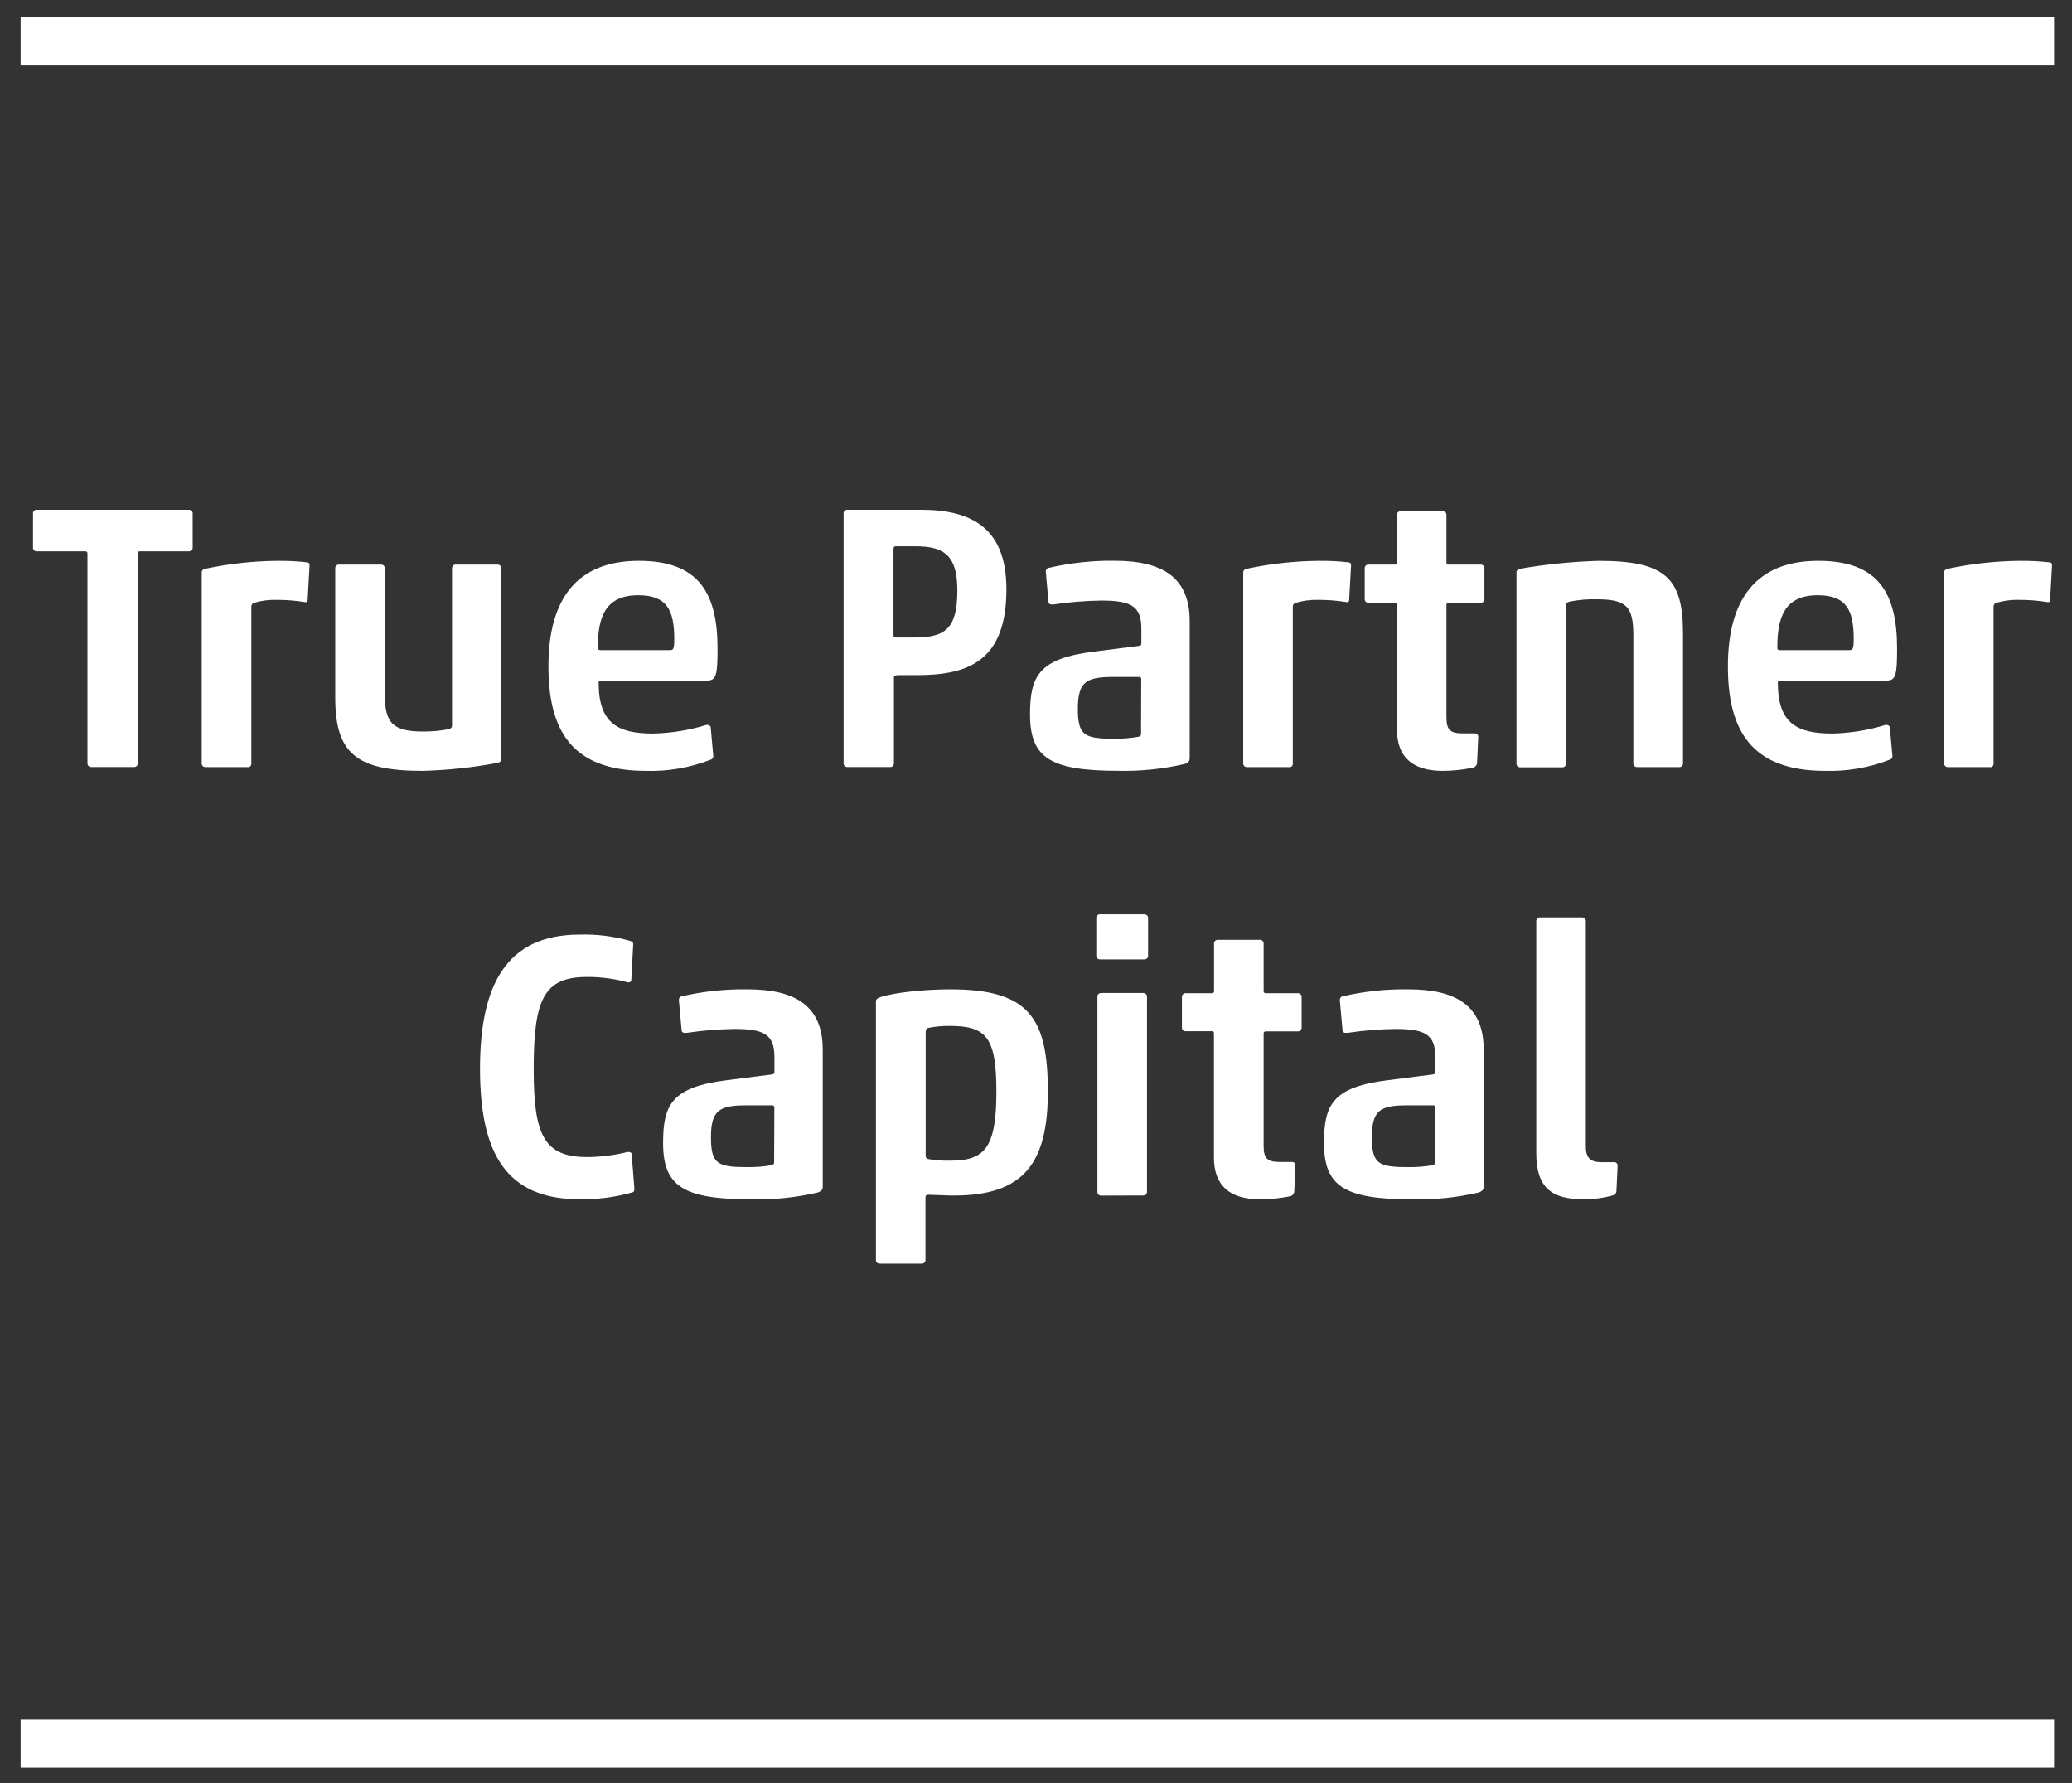
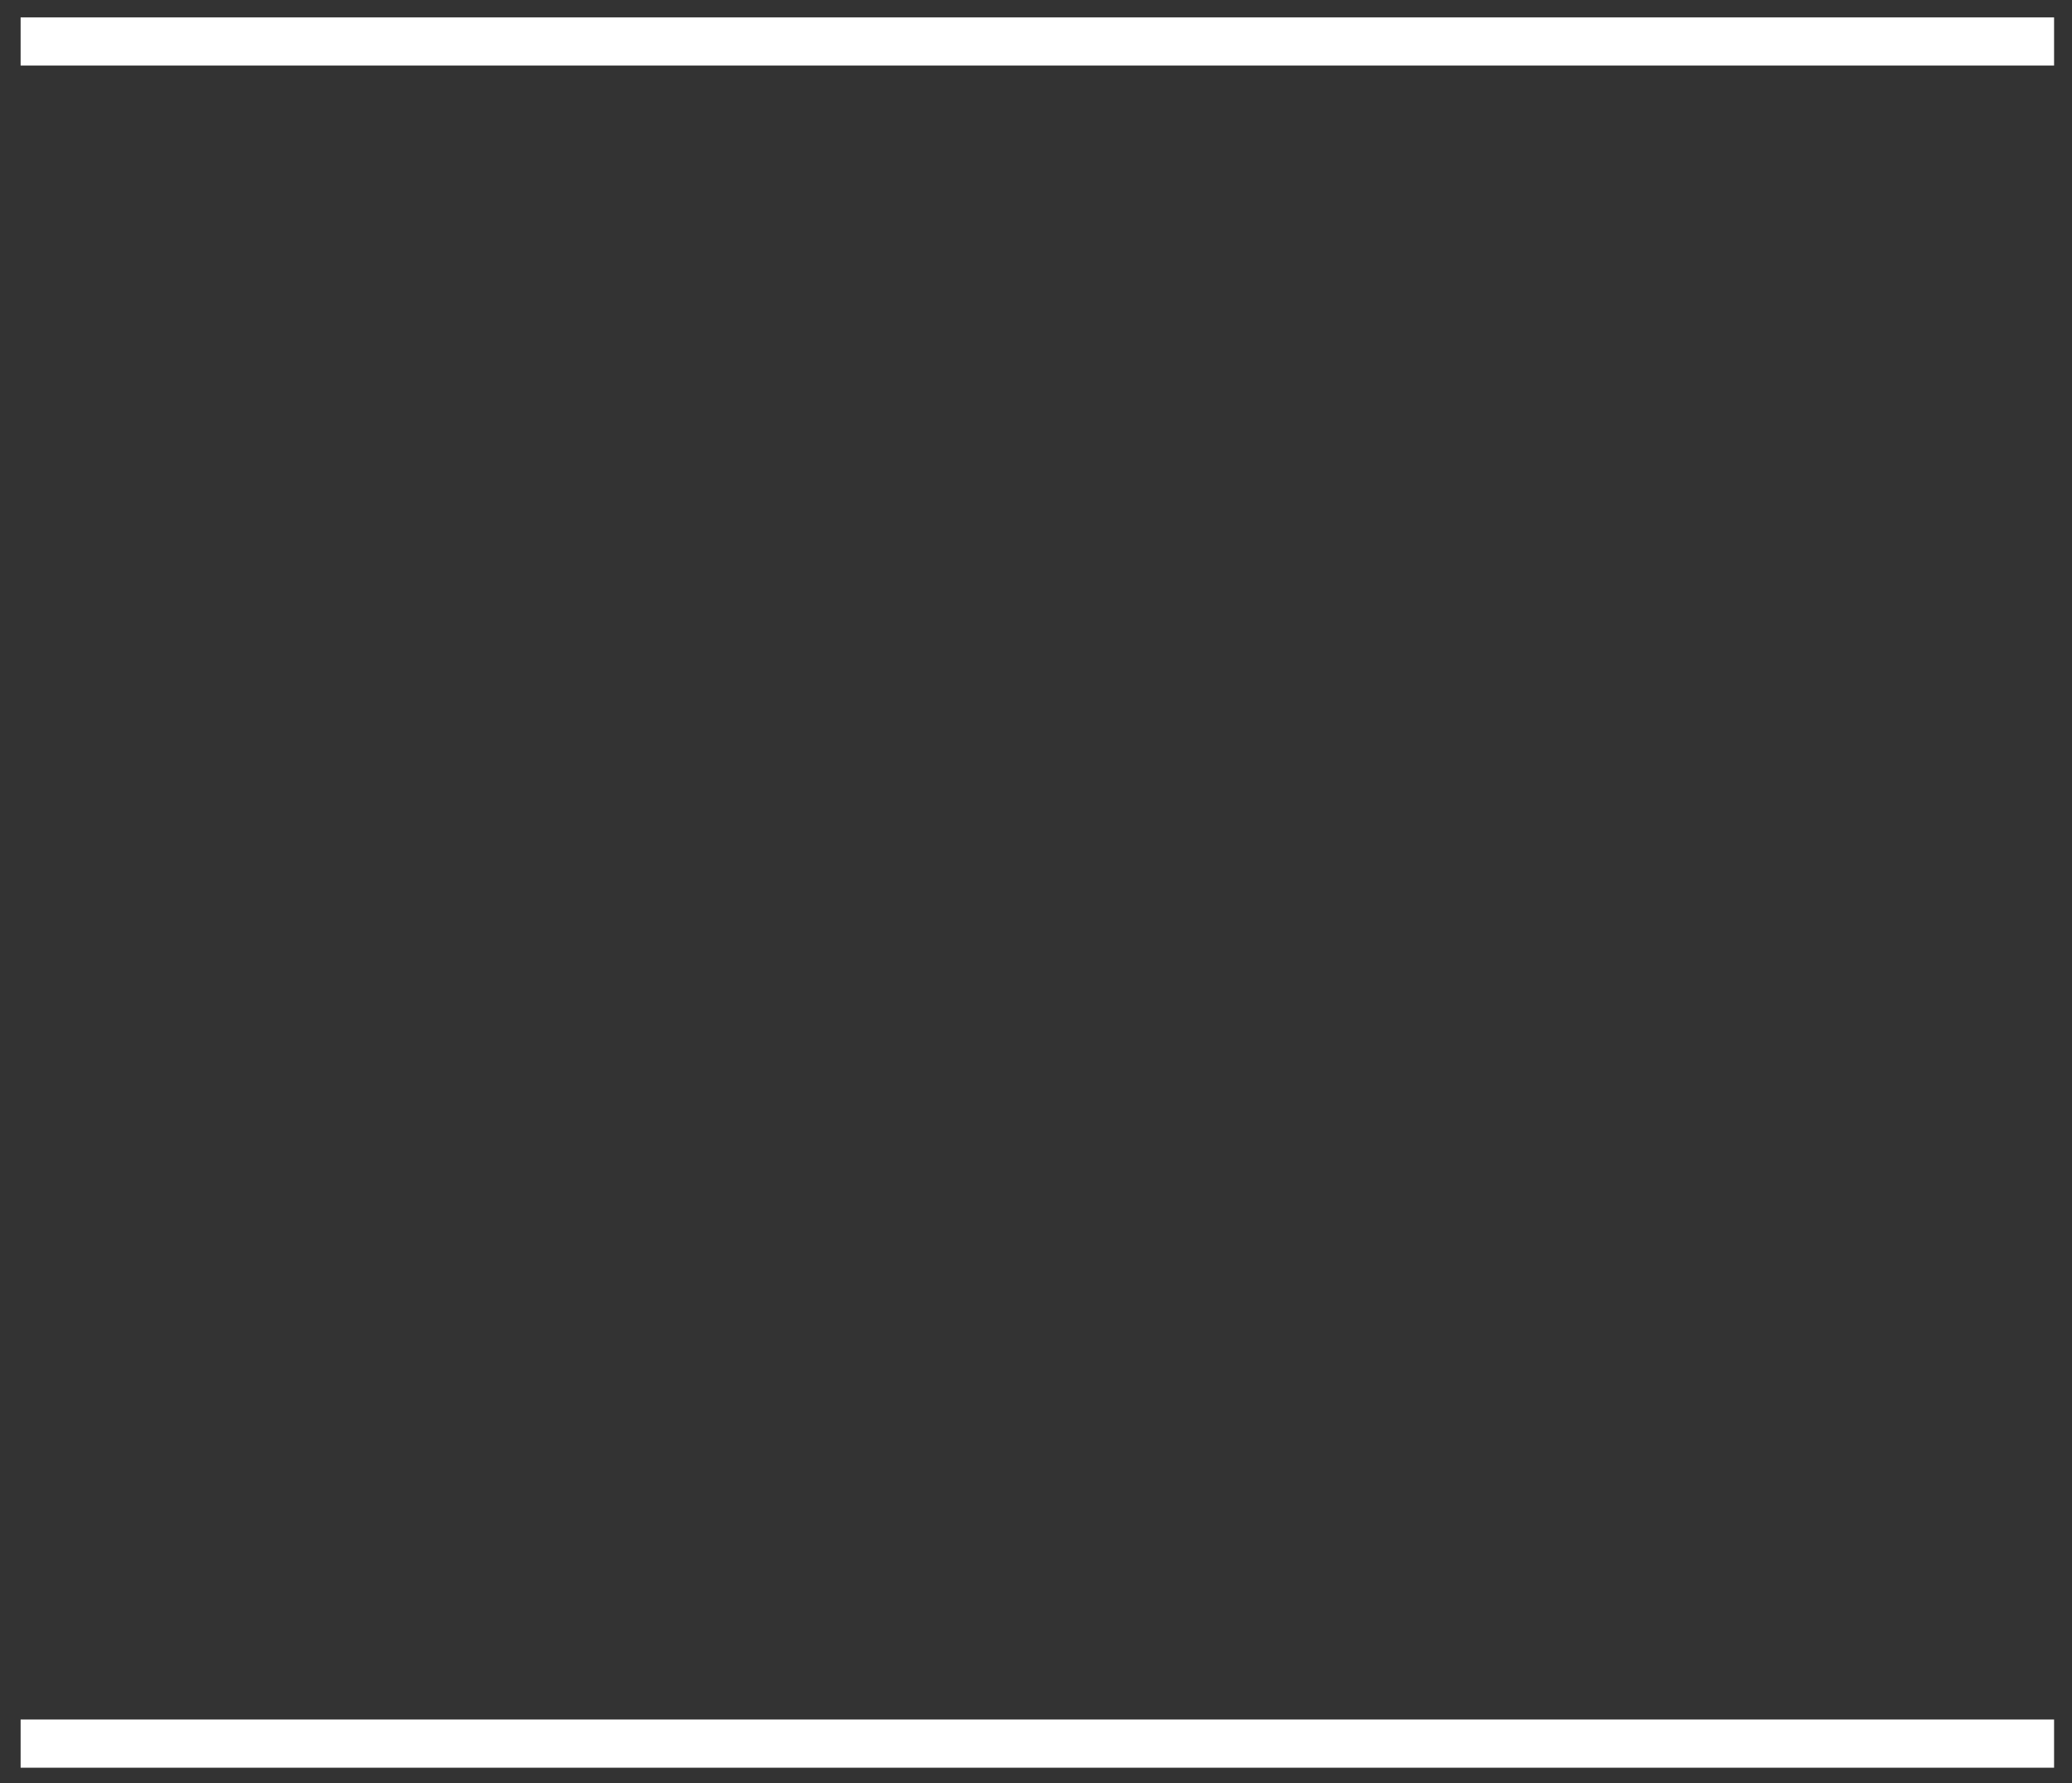
<svg xmlns="http://www.w3.org/2000/svg" width="86" height="74" viewBox="0 0 86 74">
  <rect x="0" y="0" width="86" height="74" fill="#333333" stroke="none" />
  <g fill="none" fill-rule="evenodd" transform="translate(0 1)">
    <path stroke="#FFF" stroke-width="2" d="M0.856,71.36 L85.256,71.36 M0.856,0.721 L85.256,0.721" />
-     <path fill="#FFF" fill-rule="nonzero" d="M3.63,21.976 C3.635,21.949 3.626,21.922 3.607,21.903 C3.588,21.884 3.561,21.876 3.534,21.881 L1.526,21.881 C1.484,21.883 1.443,21.868 1.413,21.838 C1.383,21.808 1.367,21.766 1.37,21.724 L1.37,20.312 C1.367,20.27 1.383,20.228 1.413,20.198 C1.443,20.168 1.485,20.152 1.527,20.155 L7.841,20.155 C7.883,20.153 7.924,20.168 7.954,20.198 C7.984,20.228 8,20.27 7.997,20.312 L7.997,21.725 C7.999,21.767 7.984,21.808 7.954,21.838 C7.924,21.868 7.882,21.884 7.84,21.881 L5.814,21.881 C5.787,21.876 5.76,21.884 5.741,21.903 C5.722,21.922 5.713,21.949 5.718,21.976 L5.718,30.675 C5.72,30.717 5.705,30.758 5.675,30.788 C5.645,30.818 5.603,30.834 5.561,30.831 L3.786,30.831 C3.744,30.833 3.703,30.818 3.673,30.788 C3.643,30.758 3.627,30.716 3.63,30.674 L3.63,21.976 Z M11.452,23.894 C11.143,23.889 10.836,23.931 10.54,24.019 C10.468,24.044 10.423,24.115 10.432,24.191 L10.432,30.677 C10.439,30.723 10.423,30.77 10.388,30.801 C10.353,30.833 10.305,30.845 10.26,30.834 L8.529,30.834 C8.487,30.836 8.446,30.821 8.416,30.791 C8.386,30.761 8.37,30.719 8.373,30.677 L8.373,22.76 C8.373,22.665 8.437,22.62 8.53,22.603 C9.5,22.397 10.489,22.287 11.48,22.276 C11.906,22.27 12.331,22.291 12.753,22.339 C12.833,22.354 12.848,22.387 12.848,22.463 L12.768,23.908 C12.768,23.955 12.738,24.003 12.658,23.988 C12.259,23.924 11.856,23.892 11.452,23.895 L11.452,23.894 Z M15.817,22.432 C15.859,22.43 15.9,22.446 15.929,22.476 C15.959,22.505 15.974,22.546 15.972,22.588 L15.972,27.803 C15.972,28.995 16.287,29.358 17.562,29.358 C17.918,29.361 18.272,29.328 18.622,29.262 C18.717,29.231 18.762,29.199 18.762,29.106 L18.762,22.588 C18.759,22.546 18.775,22.504 18.805,22.474 C18.835,22.444 18.877,22.428 18.919,22.431 L20.646,22.431 C20.688,22.428 20.73,22.444 20.76,22.474 C20.79,22.504 20.806,22.546 20.803,22.588 L20.803,30.502 C20.803,30.598 20.738,30.642 20.646,30.659 C19.616,30.853 18.572,30.964 17.525,30.99 C14.761,30.99 13.914,30.238 13.914,27.942 L13.914,22.588 C13.911,22.546 13.927,22.504 13.957,22.474 C13.987,22.444 14.028,22.429 14.07,22.431 L15.816,22.431 L15.817,22.432 Z M26.799,30.99 C23.736,30.99 22.763,29.31 22.763,26.655 C22.763,23.844 23.956,22.275 26.515,22.275 C29.027,22.275 29.782,23.642 29.782,25.919 C29.782,26.978 29.735,27.243 29.358,27.243 L24.944,27.243 C24.864,27.243 24.848,27.275 24.848,27.339 C24.848,29.019 25.644,29.442 27.108,29.442 C27.86,29.425 28.606,29.304 29.324,29.082 C29.404,29.082 29.464,29.098 29.496,29.162 L29.607,30.386 C29.607,30.452 29.561,30.51 29.497,30.526 C28.638,30.861 27.72,31.019 26.799,30.99 Z M24.899,25.98 L27.813,25.98 C27.938,25.98 27.986,25.948 27.986,25.523 C27.986,24.331 27.686,23.703 26.494,23.703 C25.097,23.703 24.814,24.647 24.814,25.871 C24.814,25.935 24.846,25.979 24.909,25.979 L24.899,25.979 L24.899,25.98 Z M38.225,20.155 C40.375,20.155 41.772,20.951 41.772,23.455 C41.772,26.438 40.182,27.018 38.062,27.018 L37.323,27.018 C37.135,27.018 37.103,27.05 37.103,27.127 L37.103,30.675 C37.105,30.717 37.09,30.758 37.06,30.788 C37.03,30.818 36.989,30.833 36.947,30.831 L35.17,30.831 C35.128,30.833 35.087,30.818 35.057,30.788 C35.027,30.758 35.011,30.716 35.014,30.674 L35.014,20.312 C35.012,20.27 35.027,20.229 35.057,20.199 C35.087,20.169 35.129,20.153 35.171,20.156 L38.223,20.156 L38.225,20.155 Z M37.959,25.454 C39.215,25.454 39.735,25.11 39.735,23.507 C39.735,22.063 39.204,21.671 37.991,21.671 L37.195,21.671 C37.1,21.671 37.085,21.719 37.085,21.781 L37.085,25.346 C37.085,25.426 37.1,25.455 37.195,25.455 L37.959,25.455 L37.959,25.454 Z M43.757,24.08 C43.661,24.096 43.537,24.096 43.521,24 L43.412,22.792 C43.396,22.696 43.412,22.604 43.508,22.572 C44.408,22.362 45.331,22.261 46.255,22.272 C48.203,22.272 49.379,22.932 49.379,24.769 L49.379,30.468 C49.379,30.563 49.347,30.64 49.175,30.704 C48.275,30.913 47.351,31.008 46.427,30.988 C43.6,30.988 42.752,30.458 42.752,28.648 C42.752,27.058 43.112,26.324 45.422,26.04 L47.278,25.804 C47.342,25.789 47.373,25.773 47.373,25.709 L47.373,25.087 C47.373,24.144 46.933,23.924 45.709,23.924 C45.056,23.933 44.404,23.985 43.757,24.08 Z M47.367,27.187 C47.371,27.161 47.363,27.134 47.344,27.115 C47.325,27.097 47.298,27.088 47.272,27.093 L46.212,27.093 C45.082,27.093 44.737,27.296 44.737,28.417 C44.737,29.537 45.021,29.657 46.261,29.657 C46.592,29.66 46.923,29.634 47.249,29.577 C47.344,29.546 47.36,29.514 47.36,29.469 L47.368,27.188 L47.368,27.187 L47.367,27.187 Z M54.681,23.895 C54.372,23.89 54.065,23.932 53.769,24.019 C53.696,24.043 53.65,24.115 53.659,24.191 L53.659,30.677 C53.666,30.723 53.65,30.77 53.615,30.802 C53.58,30.834 53.532,30.846 53.486,30.834 L51.757,30.834 C51.715,30.836 51.674,30.821 51.644,30.791 C51.614,30.761 51.598,30.719 51.601,30.677 L51.601,22.76 C51.601,22.665 51.666,22.62 51.758,22.603 C52.728,22.397 53.716,22.287 54.708,22.276 C55.134,22.27 55.56,22.291 55.981,22.339 C56.061,22.354 56.077,22.387 56.077,22.463 L55.997,23.908 C55.997,23.955 55.965,24.003 55.887,23.988 C55.488,23.923 55.084,23.892 54.68,23.895 L54.681,23.895 Z M59.88,30.99 C58.623,30.99 57.98,30.41 57.98,29.262 L57.98,24.112 C57.985,24.085 57.977,24.058 57.957,24.039 C57.938,24.019 57.911,24.011 57.884,24.016 L56.801,24.016 C56.759,24.019 56.717,24.003 56.687,23.973 C56.657,23.943 56.642,23.902 56.644,23.86 L56.644,22.588 C56.641,22.545 56.657,22.504 56.687,22.474 C56.718,22.444 56.759,22.428 56.802,22.431 L57.884,22.431 C57.911,22.436 57.938,22.428 57.957,22.409 C57.976,22.39 57.985,22.363 57.98,22.336 L57.98,20.373 C57.977,20.331 57.993,20.289 58.023,20.259 C58.053,20.229 58.095,20.213 58.137,20.216 L59.88,20.216 C59.922,20.214 59.963,20.229 59.993,20.259 C60.023,20.289 60.039,20.331 60.036,20.373 L60.036,22.336 C60.031,22.363 60.039,22.39 60.059,22.409 C60.078,22.429 60.105,22.437 60.132,22.432 L61.456,22.432 C61.498,22.429 61.54,22.445 61.57,22.475 C61.6,22.505 61.615,22.546 61.613,22.588 L61.613,23.86 C61.615,23.902 61.6,23.943 61.57,23.973 C61.54,24.003 61.498,24.019 61.456,24.016 L60.132,24.016 C60.105,24.011 60.078,24.019 60.059,24.038 C60.04,24.057 60.031,24.084 60.036,24.111 L60.036,28.775 C60.036,29.305 60.208,29.435 60.711,29.435 L61.2,29.435 C61.243,29.43 61.286,29.444 61.316,29.475 C61.347,29.505 61.361,29.548 61.356,29.591 L61.308,30.651 C61.305,30.745 61.241,30.827 61.151,30.854 C60.733,30.943 60.307,30.989 59.88,30.99 Z M67.95,30.833 C67.908,30.835 67.867,30.82 67.837,30.79 C67.807,30.76 67.792,30.719 67.794,30.677 L67.794,25.378 C67.794,24.185 67.529,23.871 66.271,23.871 C65.897,23.861 65.522,23.893 65.155,23.966 C65.044,23.998 64.998,24.029 64.998,24.122 L64.998,30.685 C65.001,30.727 64.985,30.769 64.955,30.799 C64.925,30.829 64.884,30.844 64.842,30.842 L63.1,30.842 C63.058,30.845 63.016,30.829 62.986,30.799 C62.956,30.769 62.94,30.727 62.943,30.685 L62.943,22.76 C62.943,22.665 63.008,22.62 63.1,22.603 C64.175,22.417 65.261,22.308 66.351,22.276 C69.114,22.276 69.854,22.983 69.854,25.275 L69.854,30.677 C69.857,30.719 69.841,30.761 69.811,30.791 C69.781,30.821 69.739,30.837 69.697,30.834 L67.95,30.834 L67.95,30.833 Z M75.754,30.99 C72.69,30.99 71.718,29.31 71.718,26.655 C71.718,23.844 72.911,22.275 75.473,22.275 C77.984,22.275 78.74,23.642 78.74,25.919 C78.74,26.978 78.692,27.243 78.316,27.243 L73.886,27.243 C73.806,27.243 73.791,27.275 73.791,27.339 C73.791,29.019 74.586,29.442 76.051,29.442 C76.802,29.425 77.548,29.304 78.266,29.082 C78.346,29.082 78.406,29.098 78.438,29.162 L78.547,30.386 C78.546,30.452 78.501,30.51 78.437,30.526 C77.583,30.858 76.67,31.016 75.754,30.99 Z M73.854,25.98 L76.768,25.98 C76.893,25.98 76.94,25.948 76.94,25.523 C76.94,24.331 76.642,23.703 75.449,23.703 C74.052,23.703 73.769,24.647 73.769,25.871 C73.761,25.935 73.791,25.979 73.854,25.979 L73.854,25.98 Z M83.767,23.894 C83.458,23.889 83.151,23.931 82.855,24.019 C82.782,24.043 82.735,24.115 82.744,24.191 L82.744,30.677 C82.751,30.723 82.735,30.77 82.7,30.802 C82.665,30.834 82.617,30.846 82.571,30.834 L80.851,30.834 C80.809,30.836 80.768,30.82 80.738,30.79 C80.709,30.76 80.693,30.719 80.696,30.677 L80.696,22.76 C80.696,22.665 80.759,22.62 80.852,22.603 C81.823,22.397 82.812,22.287 83.804,22.276 C84.229,22.27 84.653,22.291 85.075,22.339 C85.155,22.354 85.171,22.387 85.171,22.463 L85.091,23.908 C85.091,23.955 85.06,24.003 84.983,23.988 C84.581,23.923 84.174,23.892 83.767,23.895 L83.767,23.894 Z M24.053,48.769 C20.99,48.769 19.923,46.837 19.923,43.35 C19.923,39.927 20.983,37.786 24.053,37.786 C24.769,37.764 25.484,37.854 26.173,38.052 C26.236,38.083 26.282,38.099 26.282,38.192 L26.202,39.684 C26.194,39.716 26.172,39.744 26.142,39.759 C26.112,39.774 26.077,39.776 26.046,39.764 C25.498,39.616 24.933,39.542 24.366,39.544 C22.559,39.544 22.151,40.486 22.151,43.374 C22.151,46.074 22.559,47.018 24.367,47.018 C24.922,47.016 25.476,46.947 26.015,46.814 C26.095,46.798 26.202,46.798 26.218,46.893 L26.328,48.289 C26.346,48.385 26.314,48.462 26.266,48.478 C25.547,48.684 24.801,48.782 24.053,48.769 Z M28.529,41.859 C28.434,41.874 28.309,41.874 28.293,41.779 L28.183,40.571 C28.165,40.475 28.183,40.383 28.277,40.351 C29.177,40.142 30.1,40.044 31.025,40.057 C32.972,40.057 34.148,40.717 34.148,42.553 L34.148,48.253 C34.148,48.348 34.117,48.424 33.945,48.488 C33.045,48.698 32.121,48.793 31.197,48.772 C28.37,48.772 27.522,48.242 27.522,46.432 C27.522,44.842 27.882,44.109 30.192,43.825 L32.047,43.589 C32.111,43.573 32.143,43.557 32.143,43.494 L32.143,42.866 C32.143,41.922 31.703,41.702 30.478,41.702 C29.826,41.712 29.174,41.765 28.528,41.86 L28.528,41.859 L28.529,41.859 Z M32.14,44.967 C32.145,44.94 32.137,44.913 32.118,44.894 C32.099,44.875 32.072,44.866 32.045,44.871 L30.985,44.871 C29.854,44.871 29.509,45.075 29.509,46.197 C29.509,47.317 29.793,47.436 31.033,47.436 C31.364,47.439 31.695,47.414 32.022,47.357 C32.117,47.325 32.13,47.292 32.13,47.248 L32.14,44.967 Z M43.492,44.297 C43.492,47.265 42.502,48.615 39.596,48.615 C39.252,48.615 38.732,48.583 38.536,48.583 C38.441,48.583 38.412,48.616 38.412,48.708 L38.412,51.284 C38.415,51.326 38.399,51.368 38.369,51.398 C38.339,51.428 38.297,51.444 38.255,51.441 L36.512,51.441 C36.47,51.443 36.429,51.428 36.399,51.398 C36.369,51.368 36.353,51.326 36.356,51.284 L36.356,40.558 C36.356,40.495 36.388,40.434 36.528,40.386 C37.124,40.182 38.444,40.057 39.443,40.057 C42.697,40.057 43.492,41.232 43.492,44.297 Z M38.42,46.947 C38.416,46.984 38.426,47.022 38.45,47.051 C38.473,47.081 38.508,47.099 38.545,47.103 C38.845,47.155 39.151,47.177 39.456,47.166 C40.868,47.166 41.356,46.636 41.356,44.307 C41.356,42.063 40.948,41.576 39.424,41.576 C39.129,41.572 38.834,41.599 38.544,41.656 C38.436,41.671 38.42,41.766 38.42,41.843 L38.42,46.947 Z M45.659,38.814 C45.617,38.817 45.575,38.801 45.545,38.771 C45.515,38.741 45.499,38.699 45.502,38.657 L45.502,37.103 C45.499,37.06 45.515,37.019 45.545,36.989 C45.576,36.959 45.617,36.943 45.66,36.946 L47.495,36.946 C47.537,36.943 47.579,36.959 47.609,36.989 C47.639,37.019 47.655,37.061 47.652,37.103 L47.652,38.658 C47.654,38.7 47.639,38.741 47.609,38.771 C47.579,38.801 47.537,38.817 47.495,38.814 L45.66,38.814 L45.659,38.814 Z M45.707,48.618 C45.664,48.621 45.623,48.605 45.592,48.575 C45.562,48.545 45.546,48.504 45.549,48.461 L45.549,40.367 C45.546,40.324 45.562,40.283 45.592,40.253 C45.623,40.223 45.664,40.207 45.707,40.21 L47.45,40.21 C47.492,40.207 47.534,40.223 47.564,40.253 C47.594,40.283 47.61,40.325 47.607,40.367 L47.607,48.457 C47.609,48.499 47.594,48.54 47.564,48.57 C47.534,48.6 47.492,48.616 47.45,48.613 L45.707,48.618 Z M52.287,48.769 C51.029,48.769 50.386,48.189 50.386,47.042 L50.386,41.892 C50.391,41.865 50.383,41.838 50.364,41.818 C50.345,41.799 50.318,41.79 50.291,41.795 L49.207,41.795 C49.167,41.796 49.129,41.78 49.101,41.752 C49.073,41.725 49.057,41.687 49.057,41.647 L49.057,40.375 C49.054,40.333 49.07,40.292 49.099,40.262 C49.129,40.232 49.17,40.216 49.212,40.218 L50.296,40.218 C50.322,40.223 50.349,40.214 50.368,40.195 C50.387,40.176 50.396,40.149 50.391,40.123 L50.391,38.16 C50.388,38.118 50.404,38.076 50.434,38.046 C50.464,38.016 50.506,38 50.548,38.003 L52.291,38.003 C52.334,38 52.375,38.016 52.405,38.046 C52.435,38.077 52.451,38.118 52.448,38.161 L52.448,40.123 C52.443,40.149 52.451,40.176 52.47,40.195 C52.489,40.215 52.516,40.223 52.542,40.219 L53.867,40.219 C53.909,40.216 53.951,40.231 53.981,40.261 C54.011,40.291 54.027,40.333 54.025,40.375 L54.025,41.647 C54.027,41.689 54.011,41.731 53.981,41.761 C53.951,41.791 53.909,41.806 53.867,41.803 L52.543,41.803 C52.517,41.798 52.49,41.807 52.471,41.826 C52.452,41.845 52.443,41.872 52.448,41.898 L52.448,46.562 C52.448,47.092 52.621,47.222 53.124,47.222 L53.611,47.222 C53.654,47.216 53.697,47.231 53.728,47.262 C53.758,47.292 53.773,47.335 53.768,47.378 L53.72,48.438 C53.717,48.533 53.654,48.615 53.563,48.642 C53.143,48.729 52.715,48.772 52.287,48.769 Z M55.961,41.859 C55.866,41.874 55.741,41.874 55.725,41.779 L55.616,40.571 C55.6,40.475 55.616,40.383 55.711,40.351 C56.611,40.142 57.533,40.043 58.457,40.057 C60.404,40.057 61.581,40.717 61.581,42.553 L61.581,48.253 C61.581,48.348 61.549,48.424 61.377,48.488 C60.477,48.698 59.553,48.793 58.629,48.772 C55.802,48.772 54.954,48.242 54.954,46.432 C54.954,44.842 55.314,44.109 57.624,43.825 L59.48,43.589 C59.543,43.573 59.575,43.557 59.575,43.494 L59.575,42.866 C59.575,41.922 59.135,41.702 57.91,41.702 C57.258,41.712 56.606,41.765 55.961,41.86 L55.961,41.859 Z M59.572,44.967 C59.577,44.94 59.569,44.913 59.55,44.894 C59.531,44.875 59.504,44.866 59.477,44.871 L58.417,44.871 C57.285,44.871 56.941,45.075 56.941,46.197 C56.941,47.317 57.225,47.436 58.464,47.436 C58.796,47.439 59.126,47.414 59.454,47.357 C59.548,47.325 59.564,47.292 59.564,47.248 L59.572,44.967 Z M65.727,48.769 C64.423,48.769 63.764,48.313 63.764,46.853 L63.764,37.243 C63.759,37.199 63.773,37.154 63.803,37.121 C63.833,37.088 63.876,37.07 63.921,37.071 L65.664,37.071 C65.709,37.07 65.752,37.088 65.782,37.121 C65.812,37.154 65.826,37.199 65.821,37.243 L65.821,46.57 C65.821,47.073 66.024,47.23 66.48,47.23 L66.984,47.23 C67.027,47.225 67.07,47.24 67.1,47.27 C67.131,47.301 67.146,47.344 67.14,47.387 L67.092,48.422 C67.088,48.513 67.024,48.589 66.936,48.61 C66.542,48.719 66.136,48.772 65.727,48.77 L65.727,48.769 Z" />
  </g>
</svg>